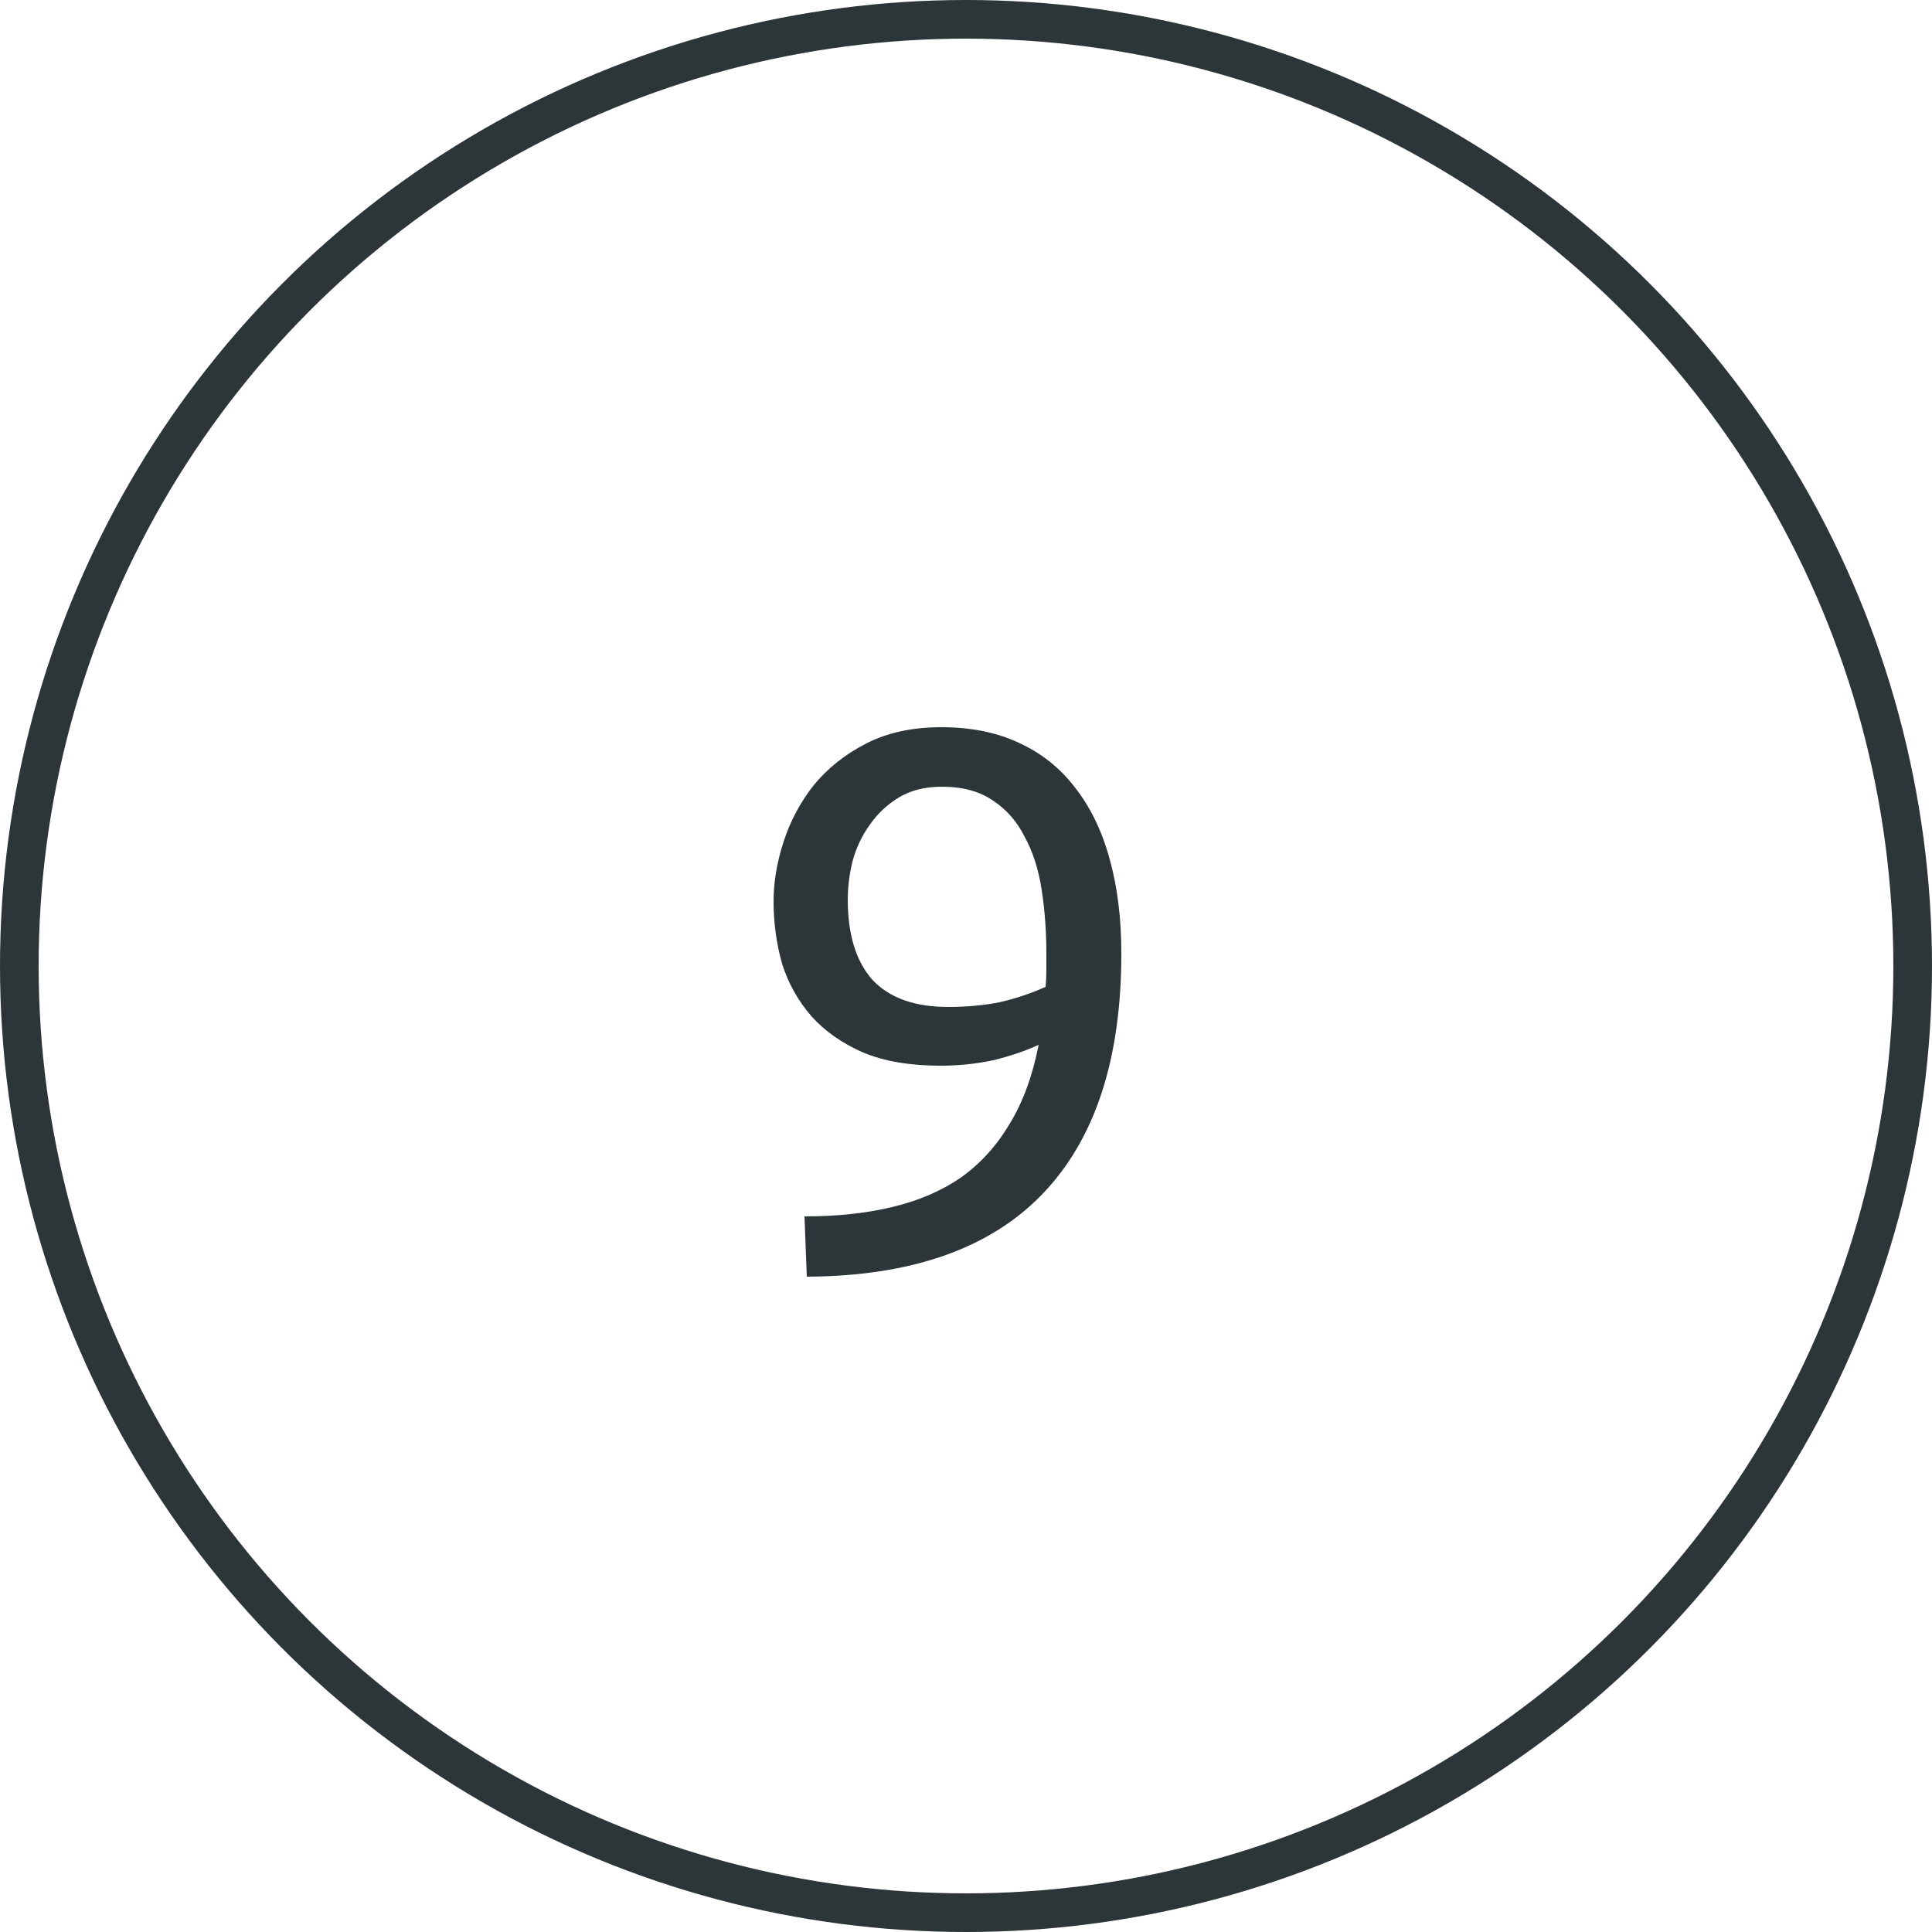
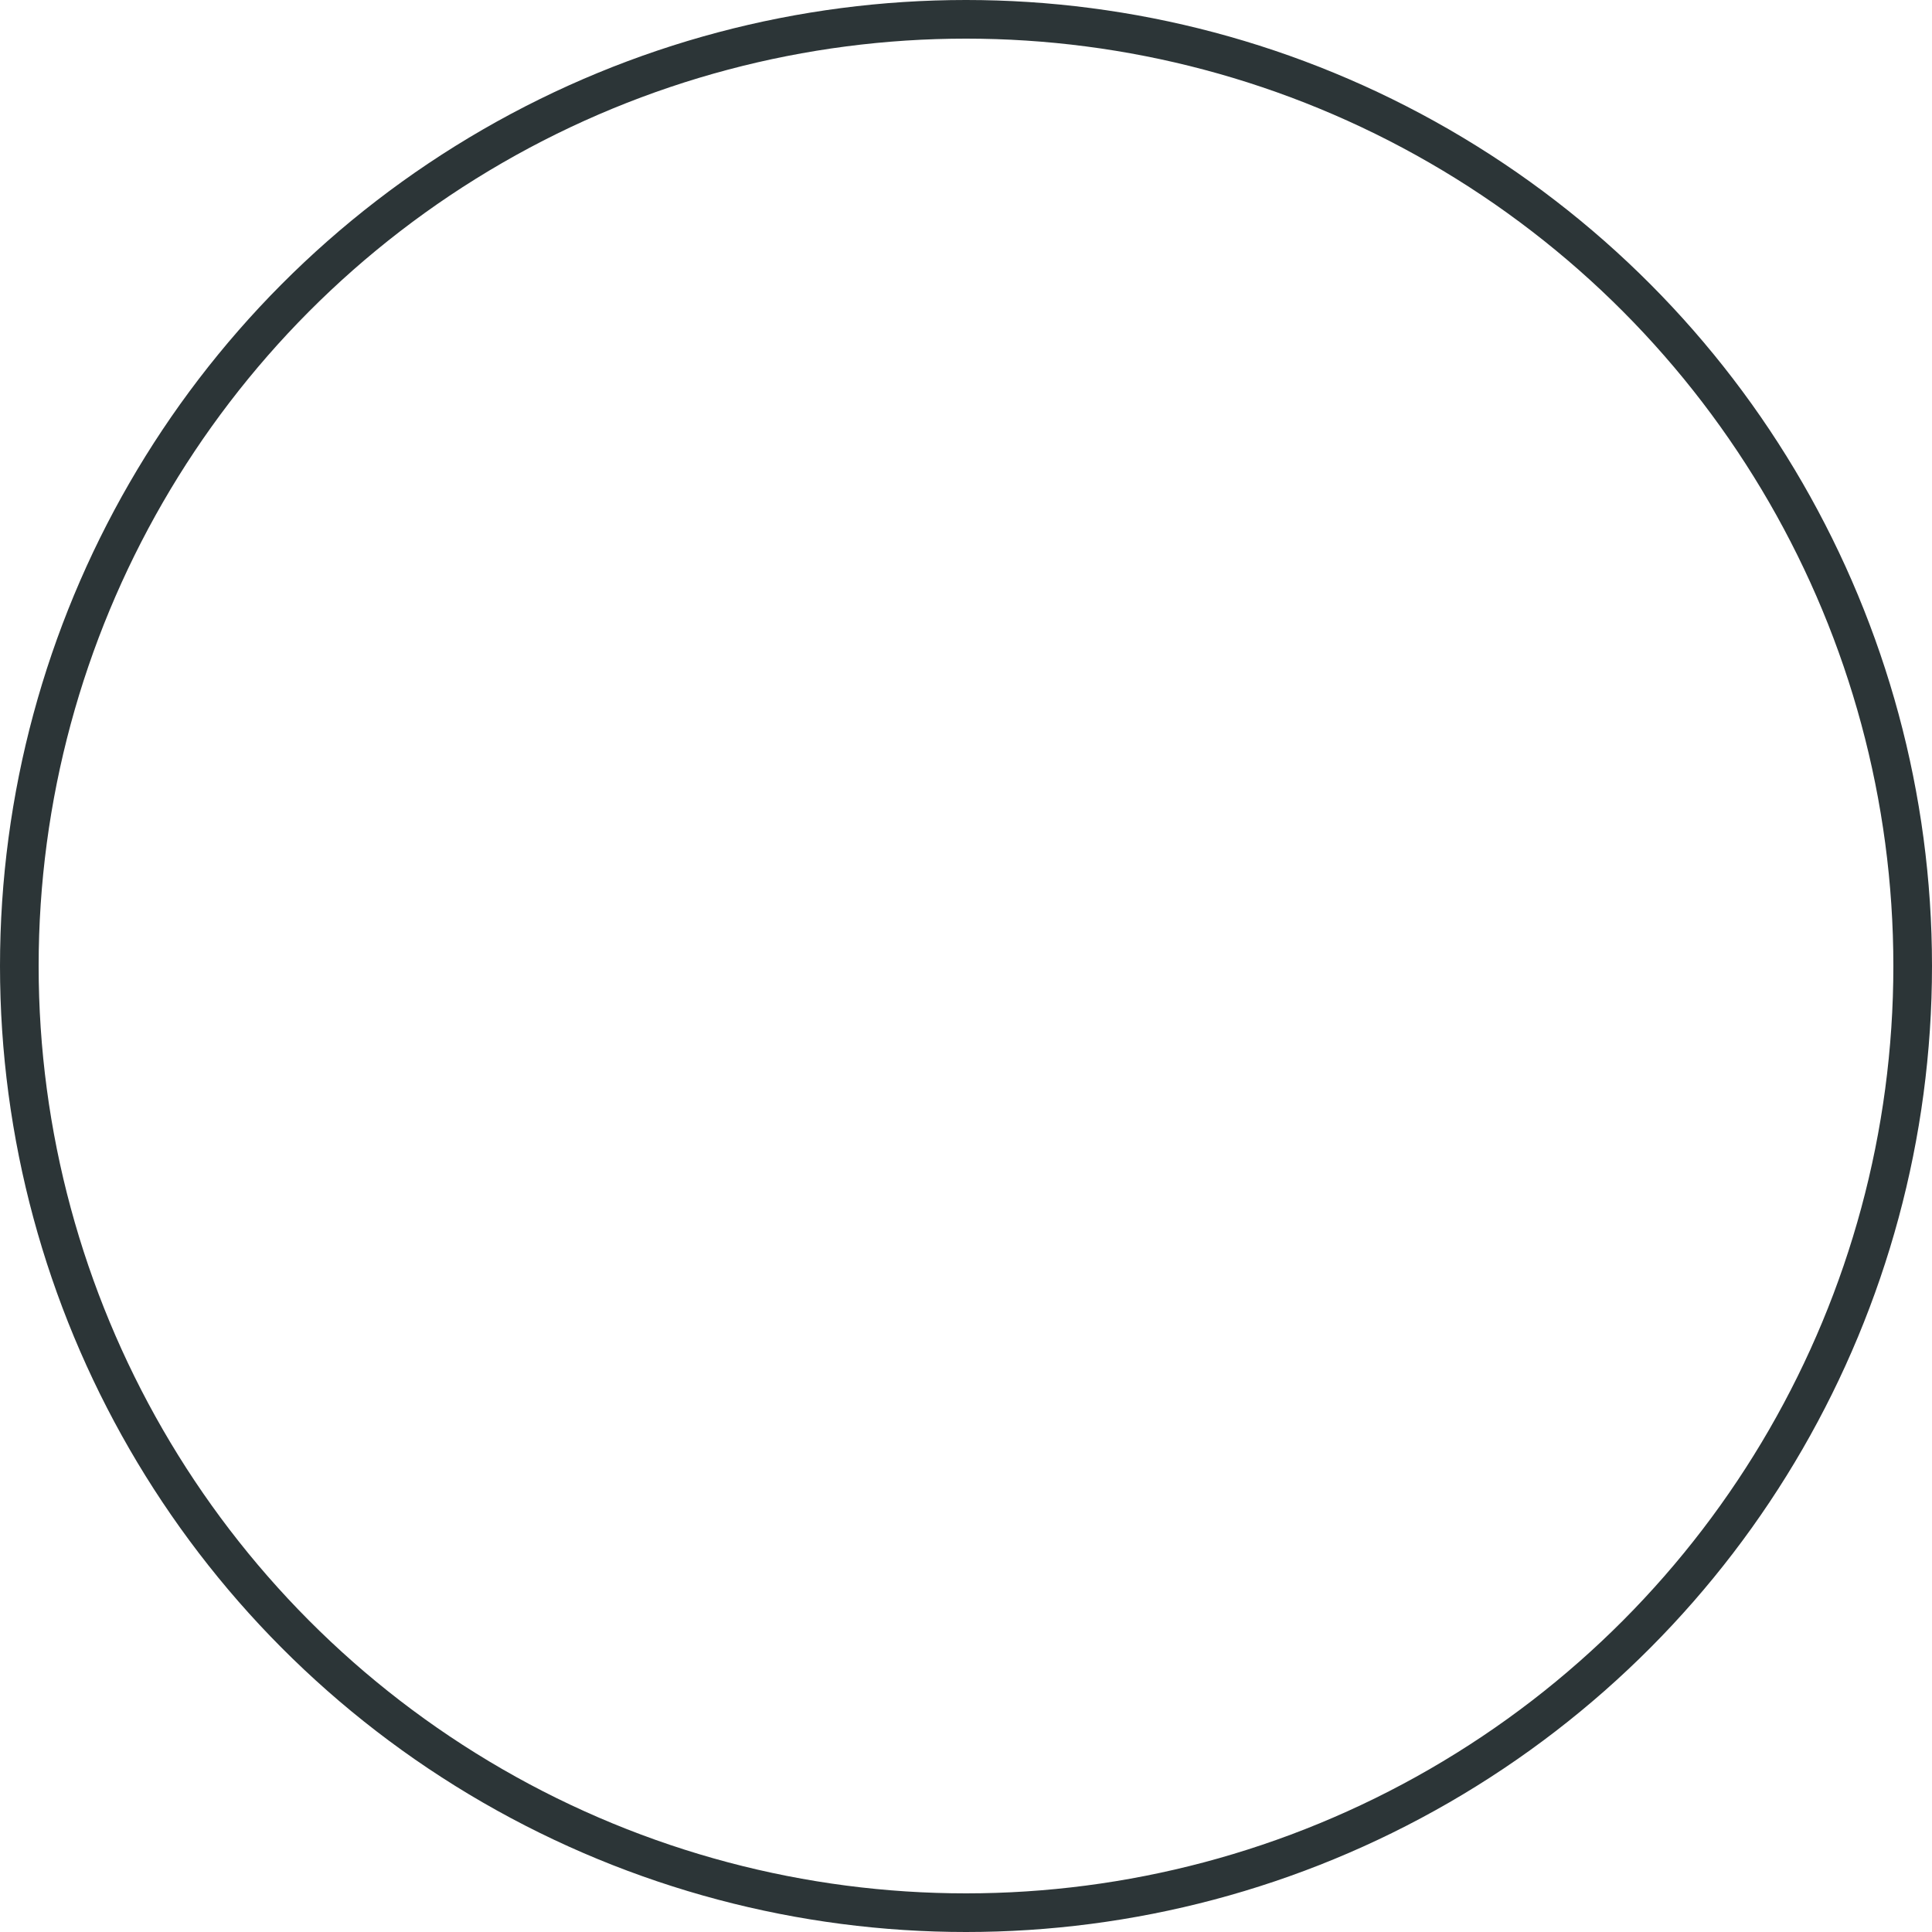
<svg xmlns="http://www.w3.org/2000/svg" width="50" height="50" viewBox="0 0 50 50" fill="none">
  <circle cx="25" cy="25" r="24.5" stroke="#2C3537" />
-   <path d="M29.02 24.68C29.02 27.427 28.333 29.507 26.96 30.92C25.6 32.32 23.573 33.027 20.88 33.04L20.82 31.48C21.66 31.48 22.413 31.4 23.08 31.24C23.76 31.08 24.353 30.827 24.86 30.48C25.367 30.12 25.787 29.66 26.12 29.1C26.467 28.54 26.72 27.853 26.88 27.04C26.533 27.2 26.14 27.333 25.7 27.44C25.26 27.533 24.807 27.58 24.34 27.58C23.553 27.58 22.887 27.467 22.34 27.24C21.793 27 21.347 26.687 21 26.3C20.653 25.9 20.4 25.447 20.24 24.94C20.093 24.42 20.02 23.88 20.02 23.32C20.02 22.827 20.107 22.313 20.28 21.78C20.453 21.247 20.713 20.76 21.06 20.32C21.42 19.88 21.873 19.52 22.42 19.24C22.967 18.96 23.613 18.82 24.36 18.82C25.12 18.82 25.787 18.953 26.36 19.22C26.947 19.487 27.433 19.873 27.82 20.38C28.22 20.887 28.52 21.507 28.72 22.24C28.92 22.96 29.02 23.773 29.02 24.68ZM24.54 26.06C25.007 26.06 25.447 26.02 25.86 25.94C26.273 25.847 26.673 25.713 27.06 25.54C27.073 25.393 27.08 25.253 27.08 25.12C27.08 24.973 27.08 24.827 27.08 24.68C27.08 24.107 27.04 23.56 26.96 23.04C26.88 22.507 26.733 22.047 26.52 21.66C26.32 21.26 26.047 20.947 25.7 20.72C25.353 20.48 24.913 20.36 24.38 20.36C23.94 20.36 23.567 20.453 23.26 20.64C22.953 20.827 22.7 21.067 22.5 21.36C22.3 21.64 22.153 21.953 22.06 22.3C21.98 22.633 21.94 22.96 21.94 23.28C21.94 24.187 22.153 24.88 22.58 25.36C23.02 25.827 23.673 26.06 24.54 26.06Z" fill="#2C3537" />
</svg>